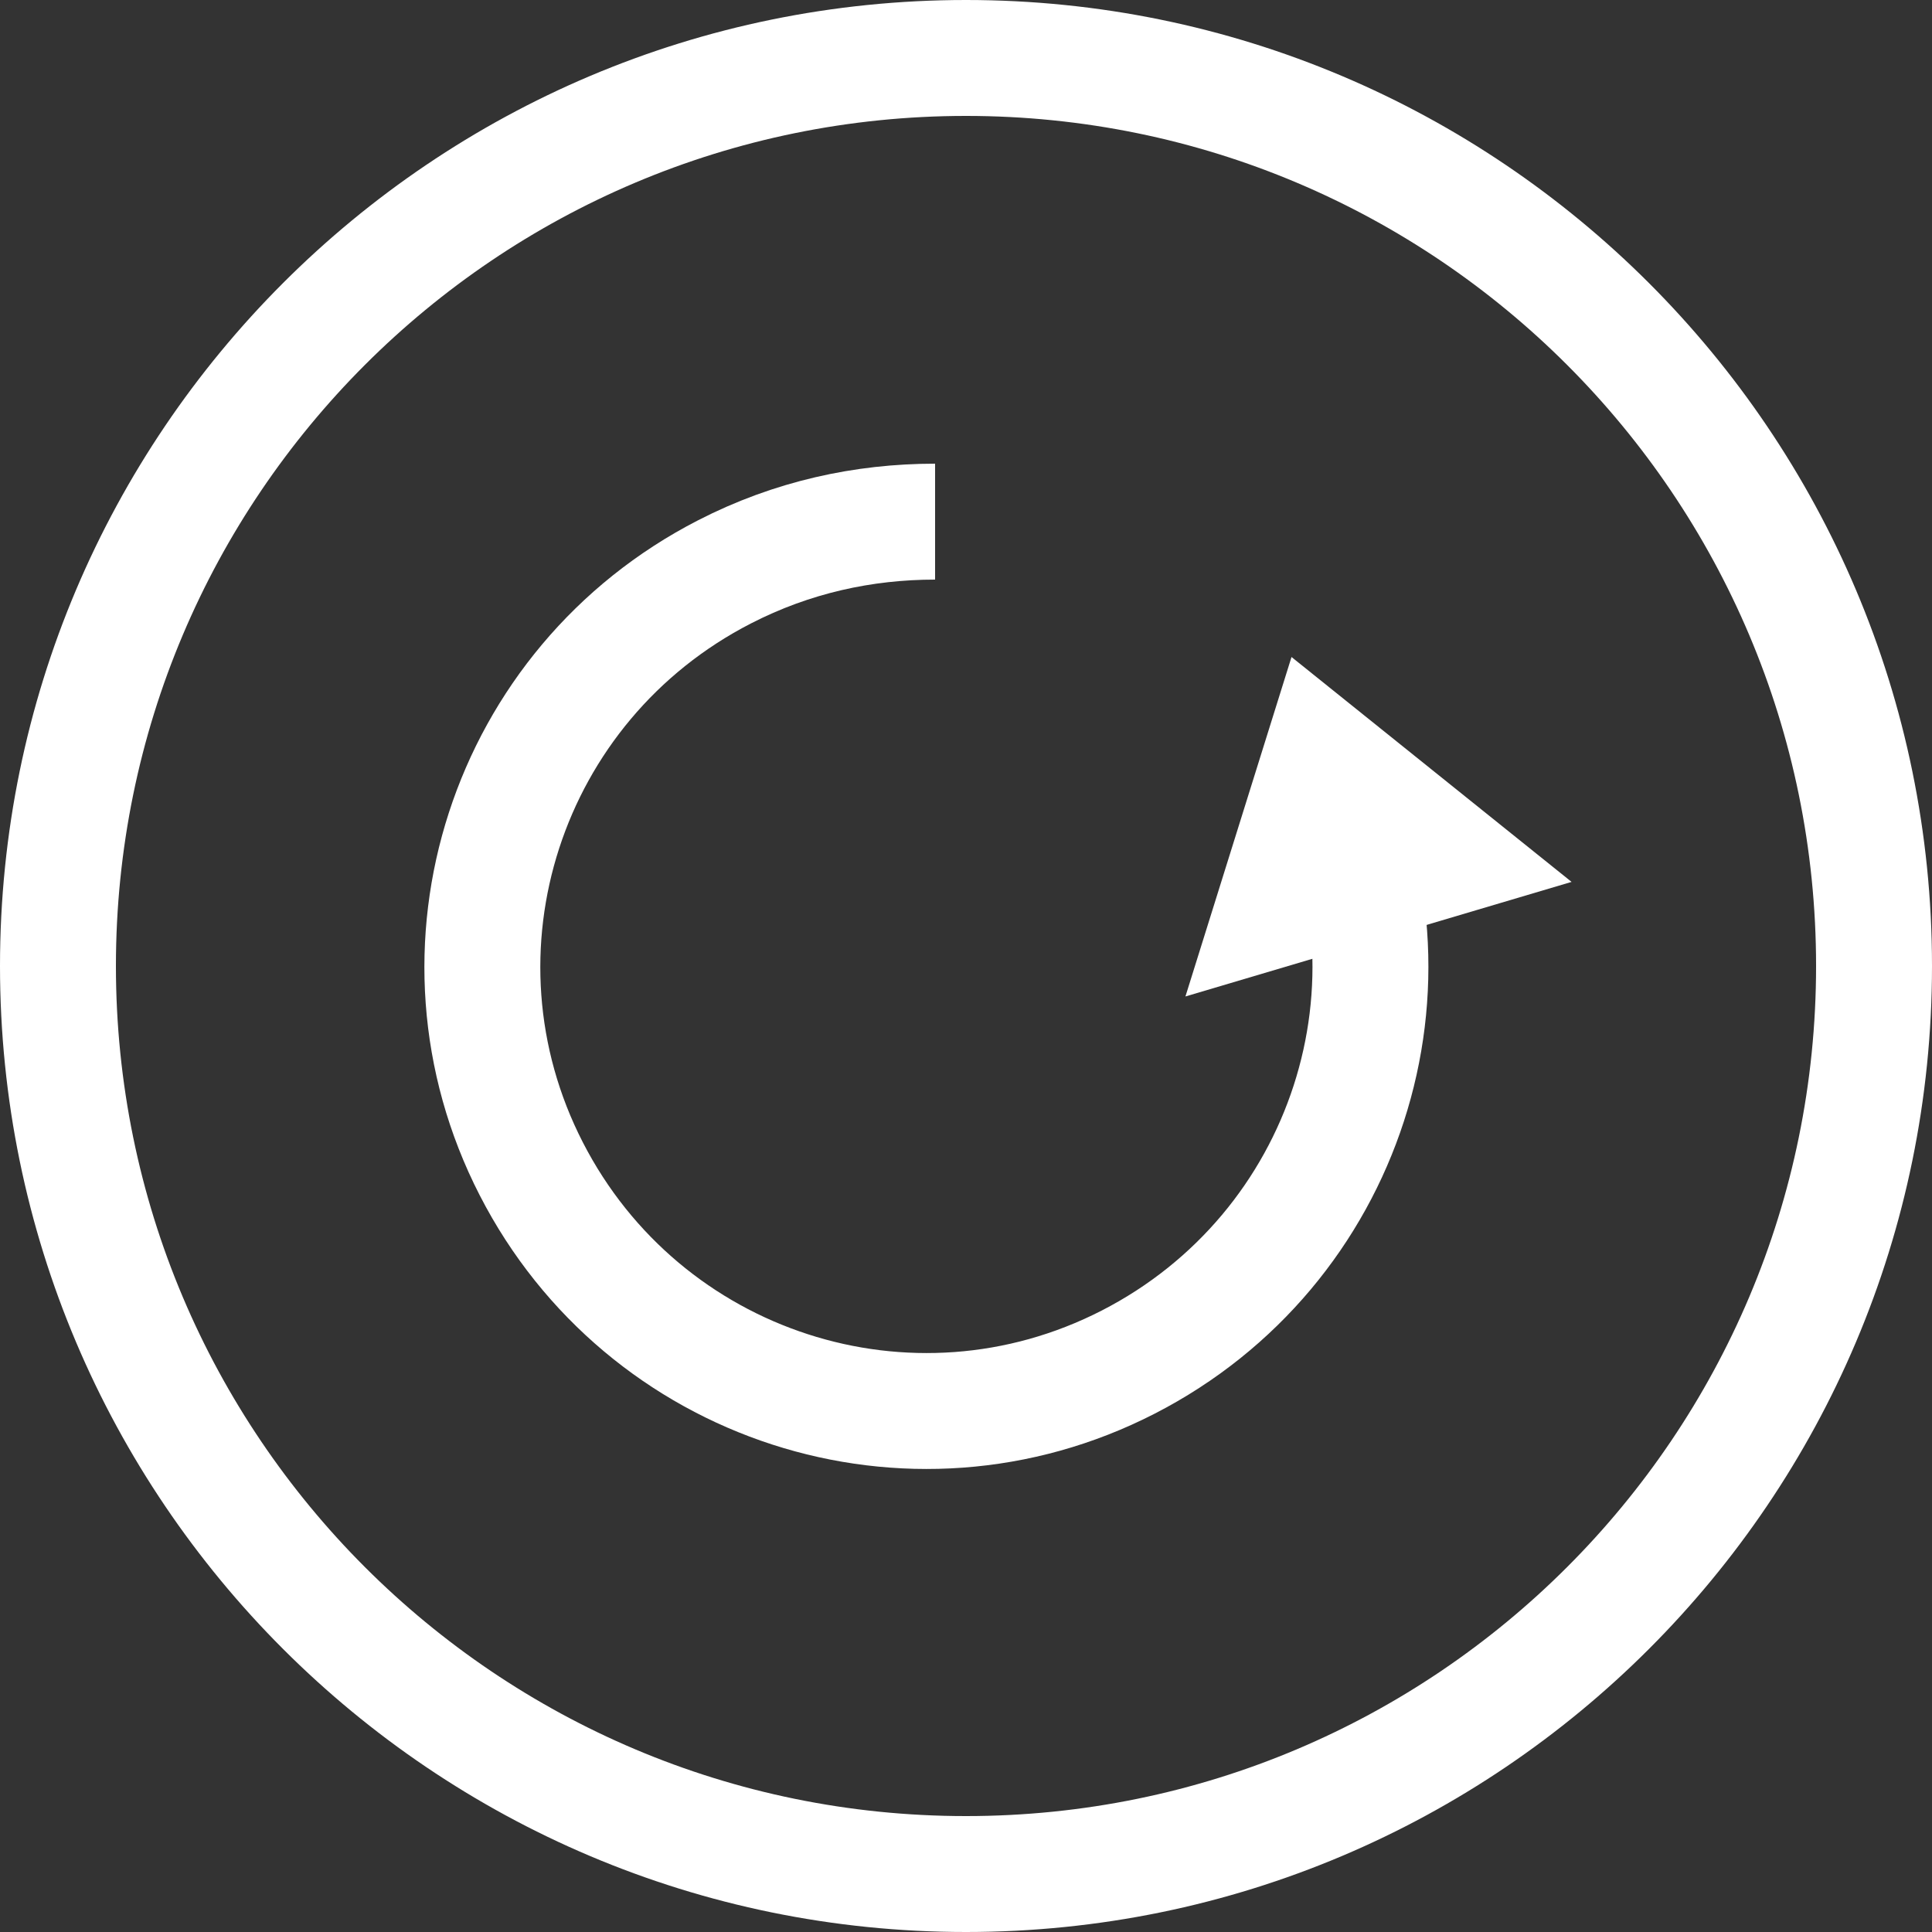
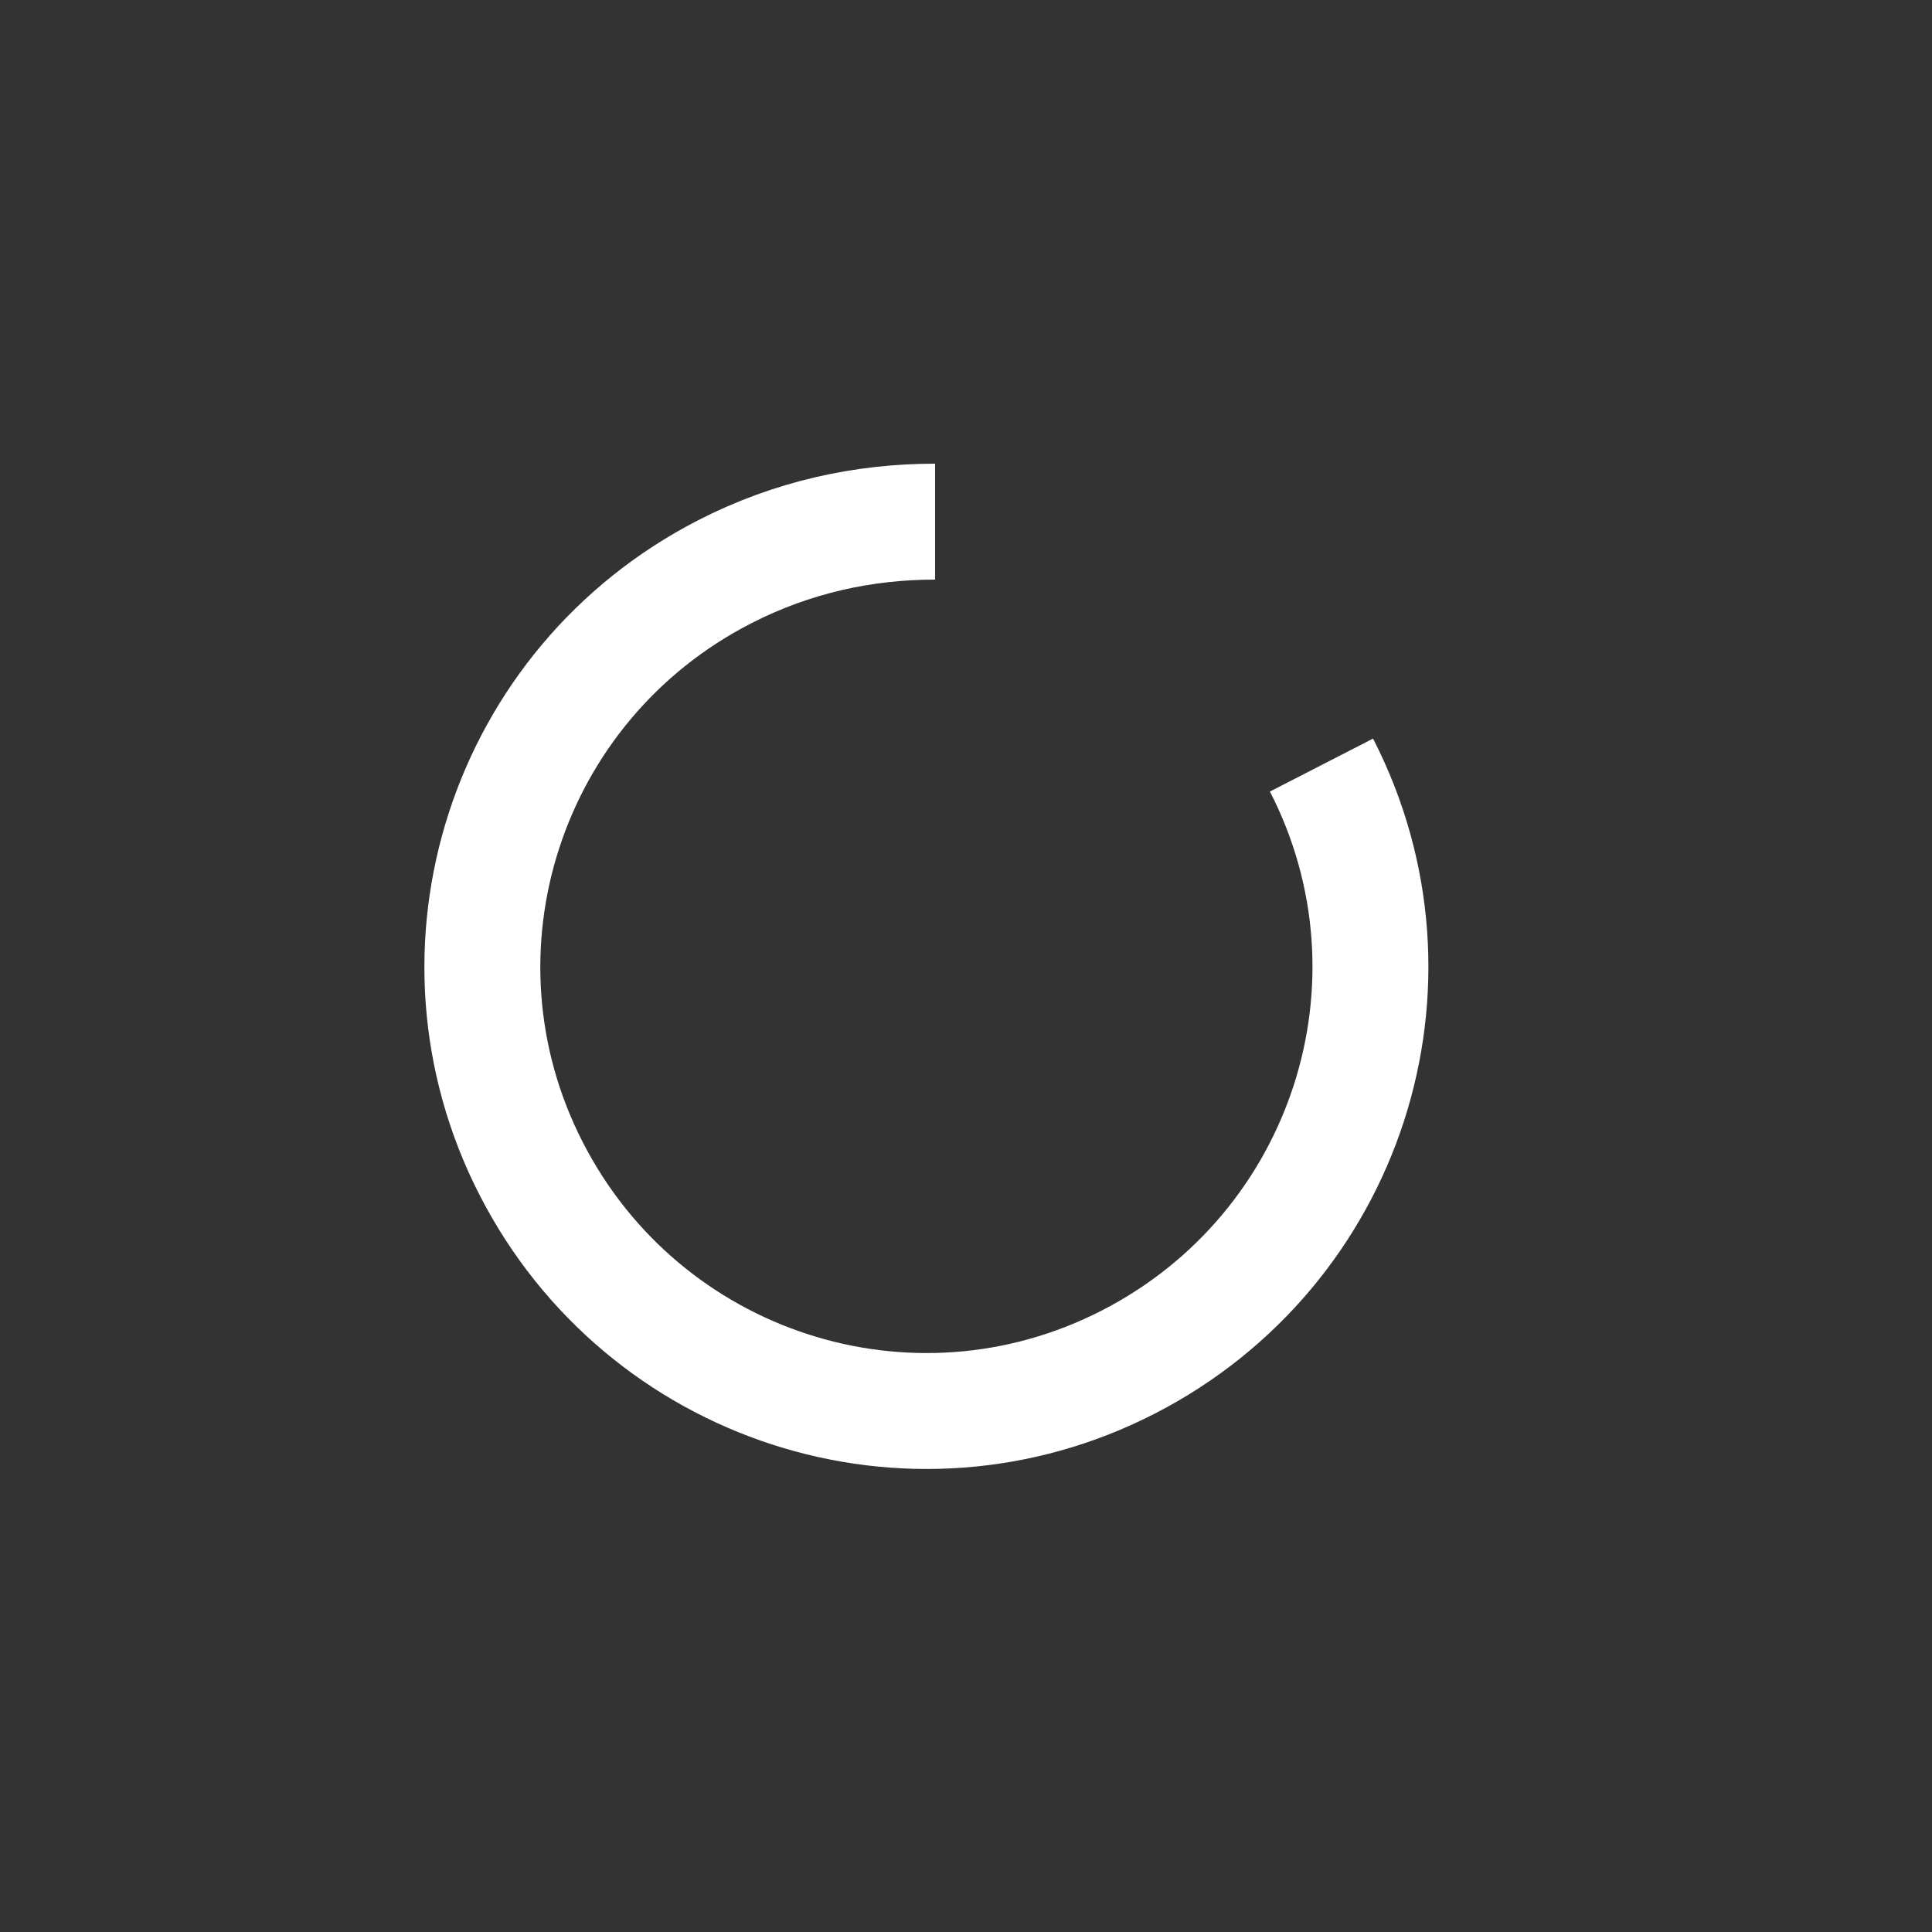
<svg xmlns="http://www.w3.org/2000/svg" version="1.1" id="Ebene_1" x="0px" y="0px" viewBox="0 0 100 100" style="enable-background:new 0 0 100 100;" xml:space="preserve">
  <rect x="0" y="0" width="100" height="100" fill="#333333" stroke="none" />
  <style type="text/css">
	.st0{fill:#C39976;}
	.st1{fill:none;stroke:#FFFFFF;stroke-width:6;stroke-miterlimit:10;}
	.st2{fill:#FFFFFF;stroke:#FFFFFF;stroke-width:6;stroke-miterlimit:10;}
	.st3{fill:#FFFFFF;}
	.st4{fill:none;stroke:#3E4965;stroke-width:8;stroke-miterlimit:10;}
	.st5{fill:#3E4965;}
	.st6{fill:none;stroke:#3E4965;stroke-width:6;stroke-miterlimit:10;}
	.st7{fill:#FFFFFF;stroke:#3E4965;stroke-width:6;stroke-miterlimit:10;}
</style>
  <path class="st1" d="M68.4,39.6c5.8,11.3,1.3,25.1-10,30.9c-11.3,5.8-25.1,1.3-30.9-10s-1.3-25.1,10-30.9C41,27.8,44.7,27,48.4,27" />
-   <polygon class="st2" points="65.9,47.1 68.4,39.1 75,44.4 " />
  <g>
-     <path class="st3" d="M50,6c24.3,0,44,19.7,44,44S74.3,94,50,94S6,74.3,6,50S25.7,6,50,6 M50,0C22.4,0,0,22.4,0,50s22.4,50,50,50   c27.6,0,50-22.4,50-50S77.6,0,50,0L50,0z" />
-   </g>
+     </g>
</svg>